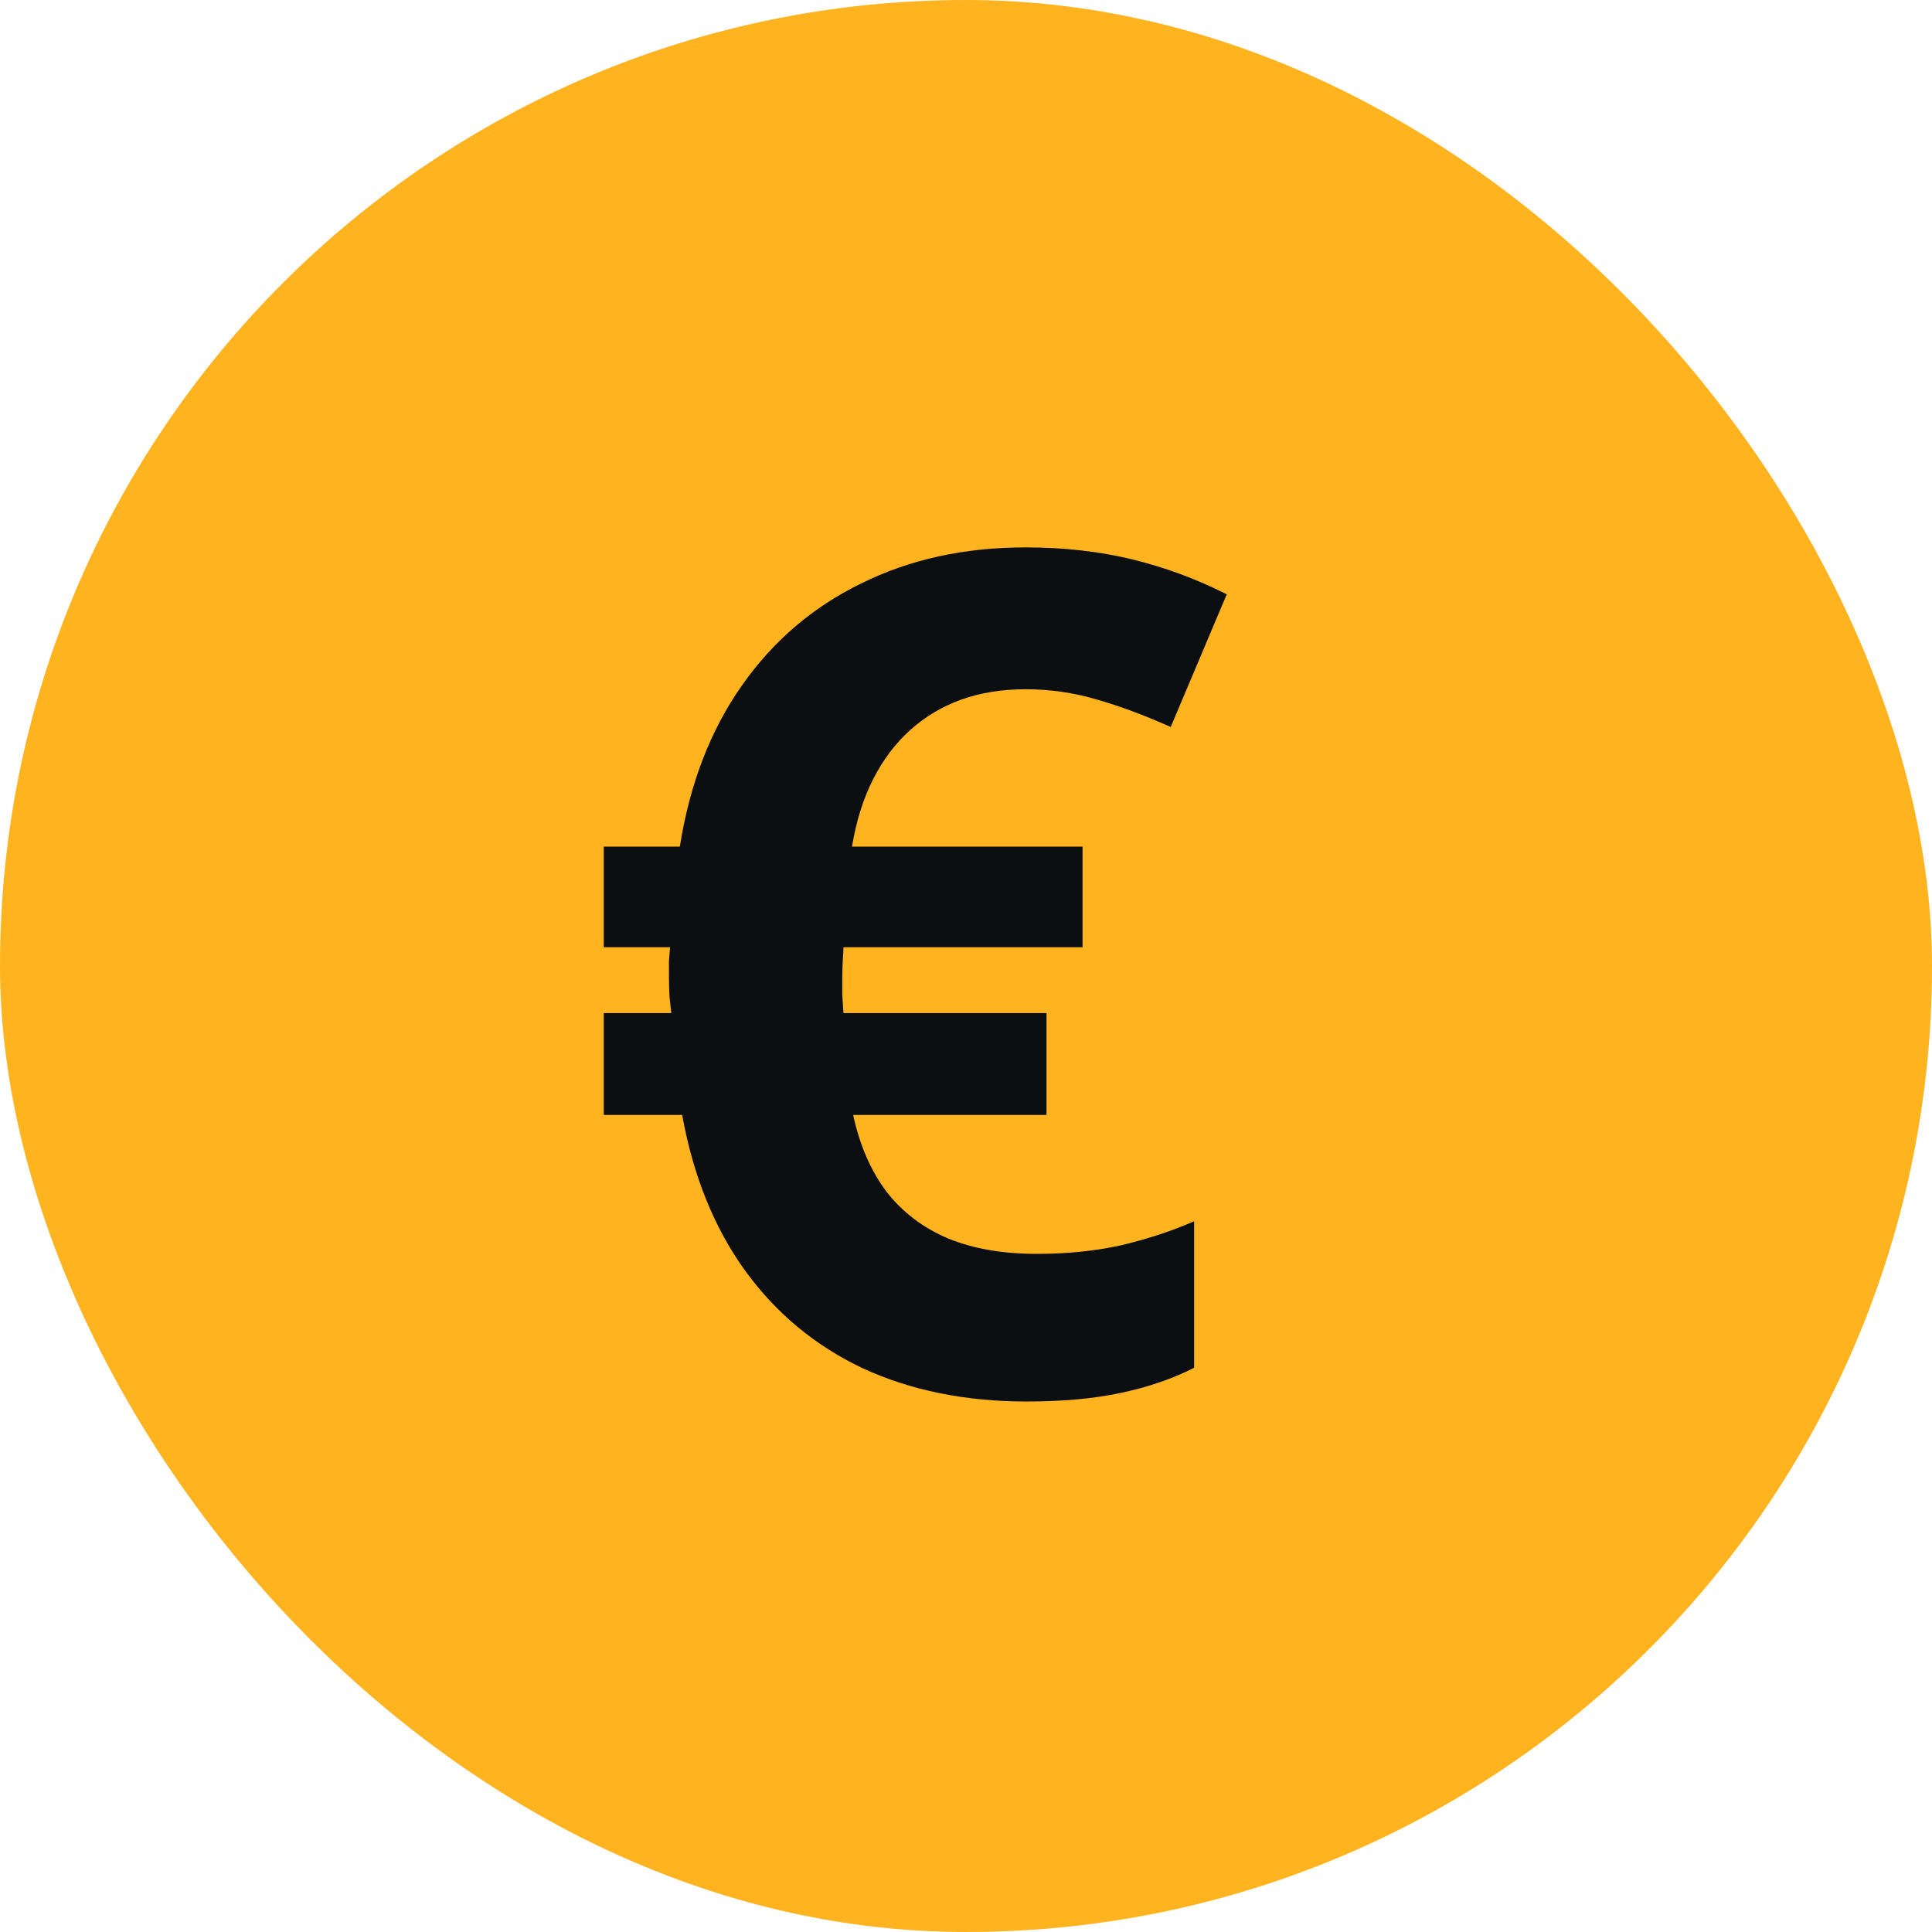
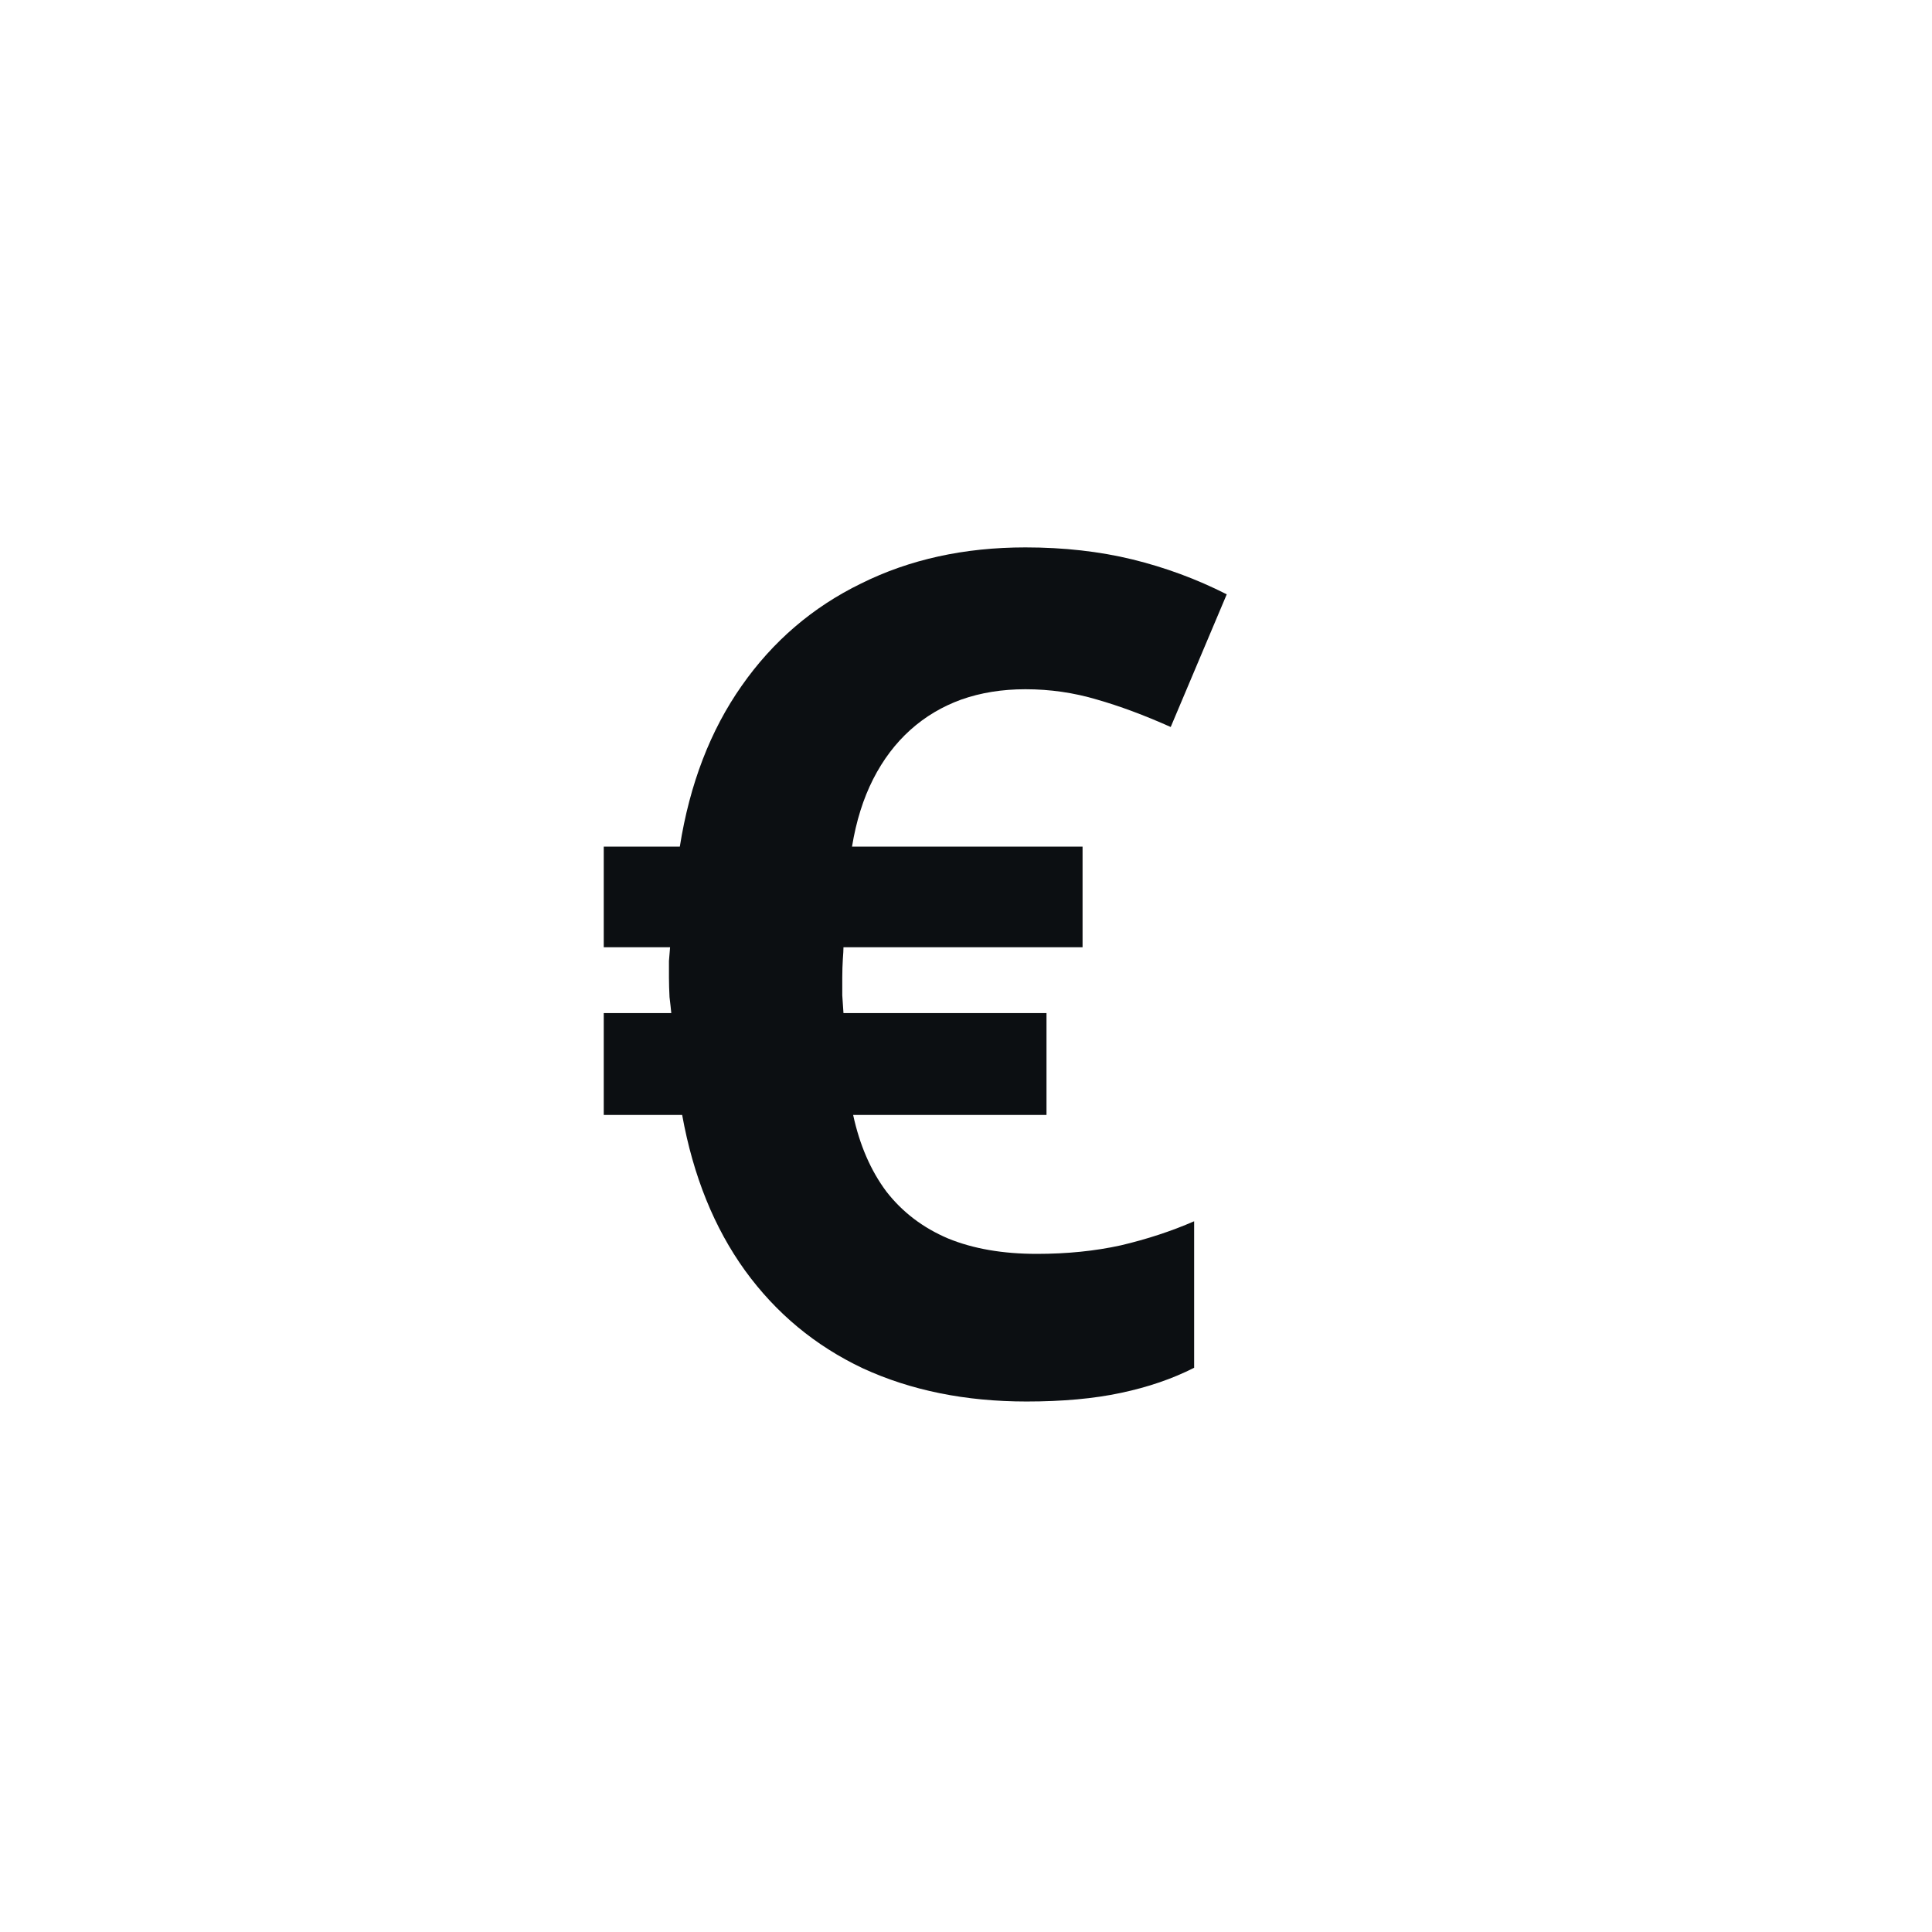
<svg xmlns="http://www.w3.org/2000/svg" width="24" height="24" viewBox="0 0 24 24" fill="none">
-   <rect width="24" height="24" rx="12" fill="#FFB31F" />
  <path d="M12.738 6.8C13.216 6.8 13.659 6.85 14.066 6.949C14.474 7.049 14.865 7.193 15.239 7.383L14.543 9.031C14.216 8.885 13.91 8.771 13.626 8.69C13.341 8.605 13.045 8.562 12.738 8.562C12.448 8.562 12.183 8.605 11.942 8.69C11.705 8.776 11.494 8.901 11.309 9.067C11.124 9.233 10.97 9.437 10.847 9.678C10.724 9.92 10.636 10.199 10.584 10.517H13.448V11.767H10.478C10.478 11.801 10.475 11.85 10.47 11.917C10.466 11.983 10.463 12.059 10.463 12.144C10.463 12.22 10.463 12.293 10.463 12.364C10.468 12.431 10.473 12.504 10.478 12.585H13V13.85H10.598C10.679 14.224 10.816 14.541 11.011 14.802C11.21 15.058 11.465 15.252 11.778 15.385C12.091 15.513 12.458 15.576 12.88 15.576C13.254 15.576 13.602 15.541 13.924 15.47C14.246 15.394 14.55 15.295 14.834 15.171V16.991C14.564 17.128 14.261 17.232 13.924 17.303C13.588 17.375 13.197 17.41 12.752 17.41C11.994 17.41 11.316 17.273 10.719 16.998C10.127 16.718 9.639 16.313 9.255 15.783C8.872 15.252 8.611 14.608 8.474 13.85H7.5V12.585H8.339C8.334 12.533 8.327 12.466 8.317 12.386C8.313 12.3 8.31 12.22 8.31 12.144C8.31 12.073 8.31 12.004 8.31 11.938C8.315 11.867 8.32 11.81 8.324 11.767H7.5V10.517H8.445C8.568 9.74 8.824 9.074 9.213 8.52C9.601 7.965 10.096 7.541 10.698 7.248C11.3 6.949 11.979 6.8 12.738 6.8Z" fill="#0C0F12" />
</svg>